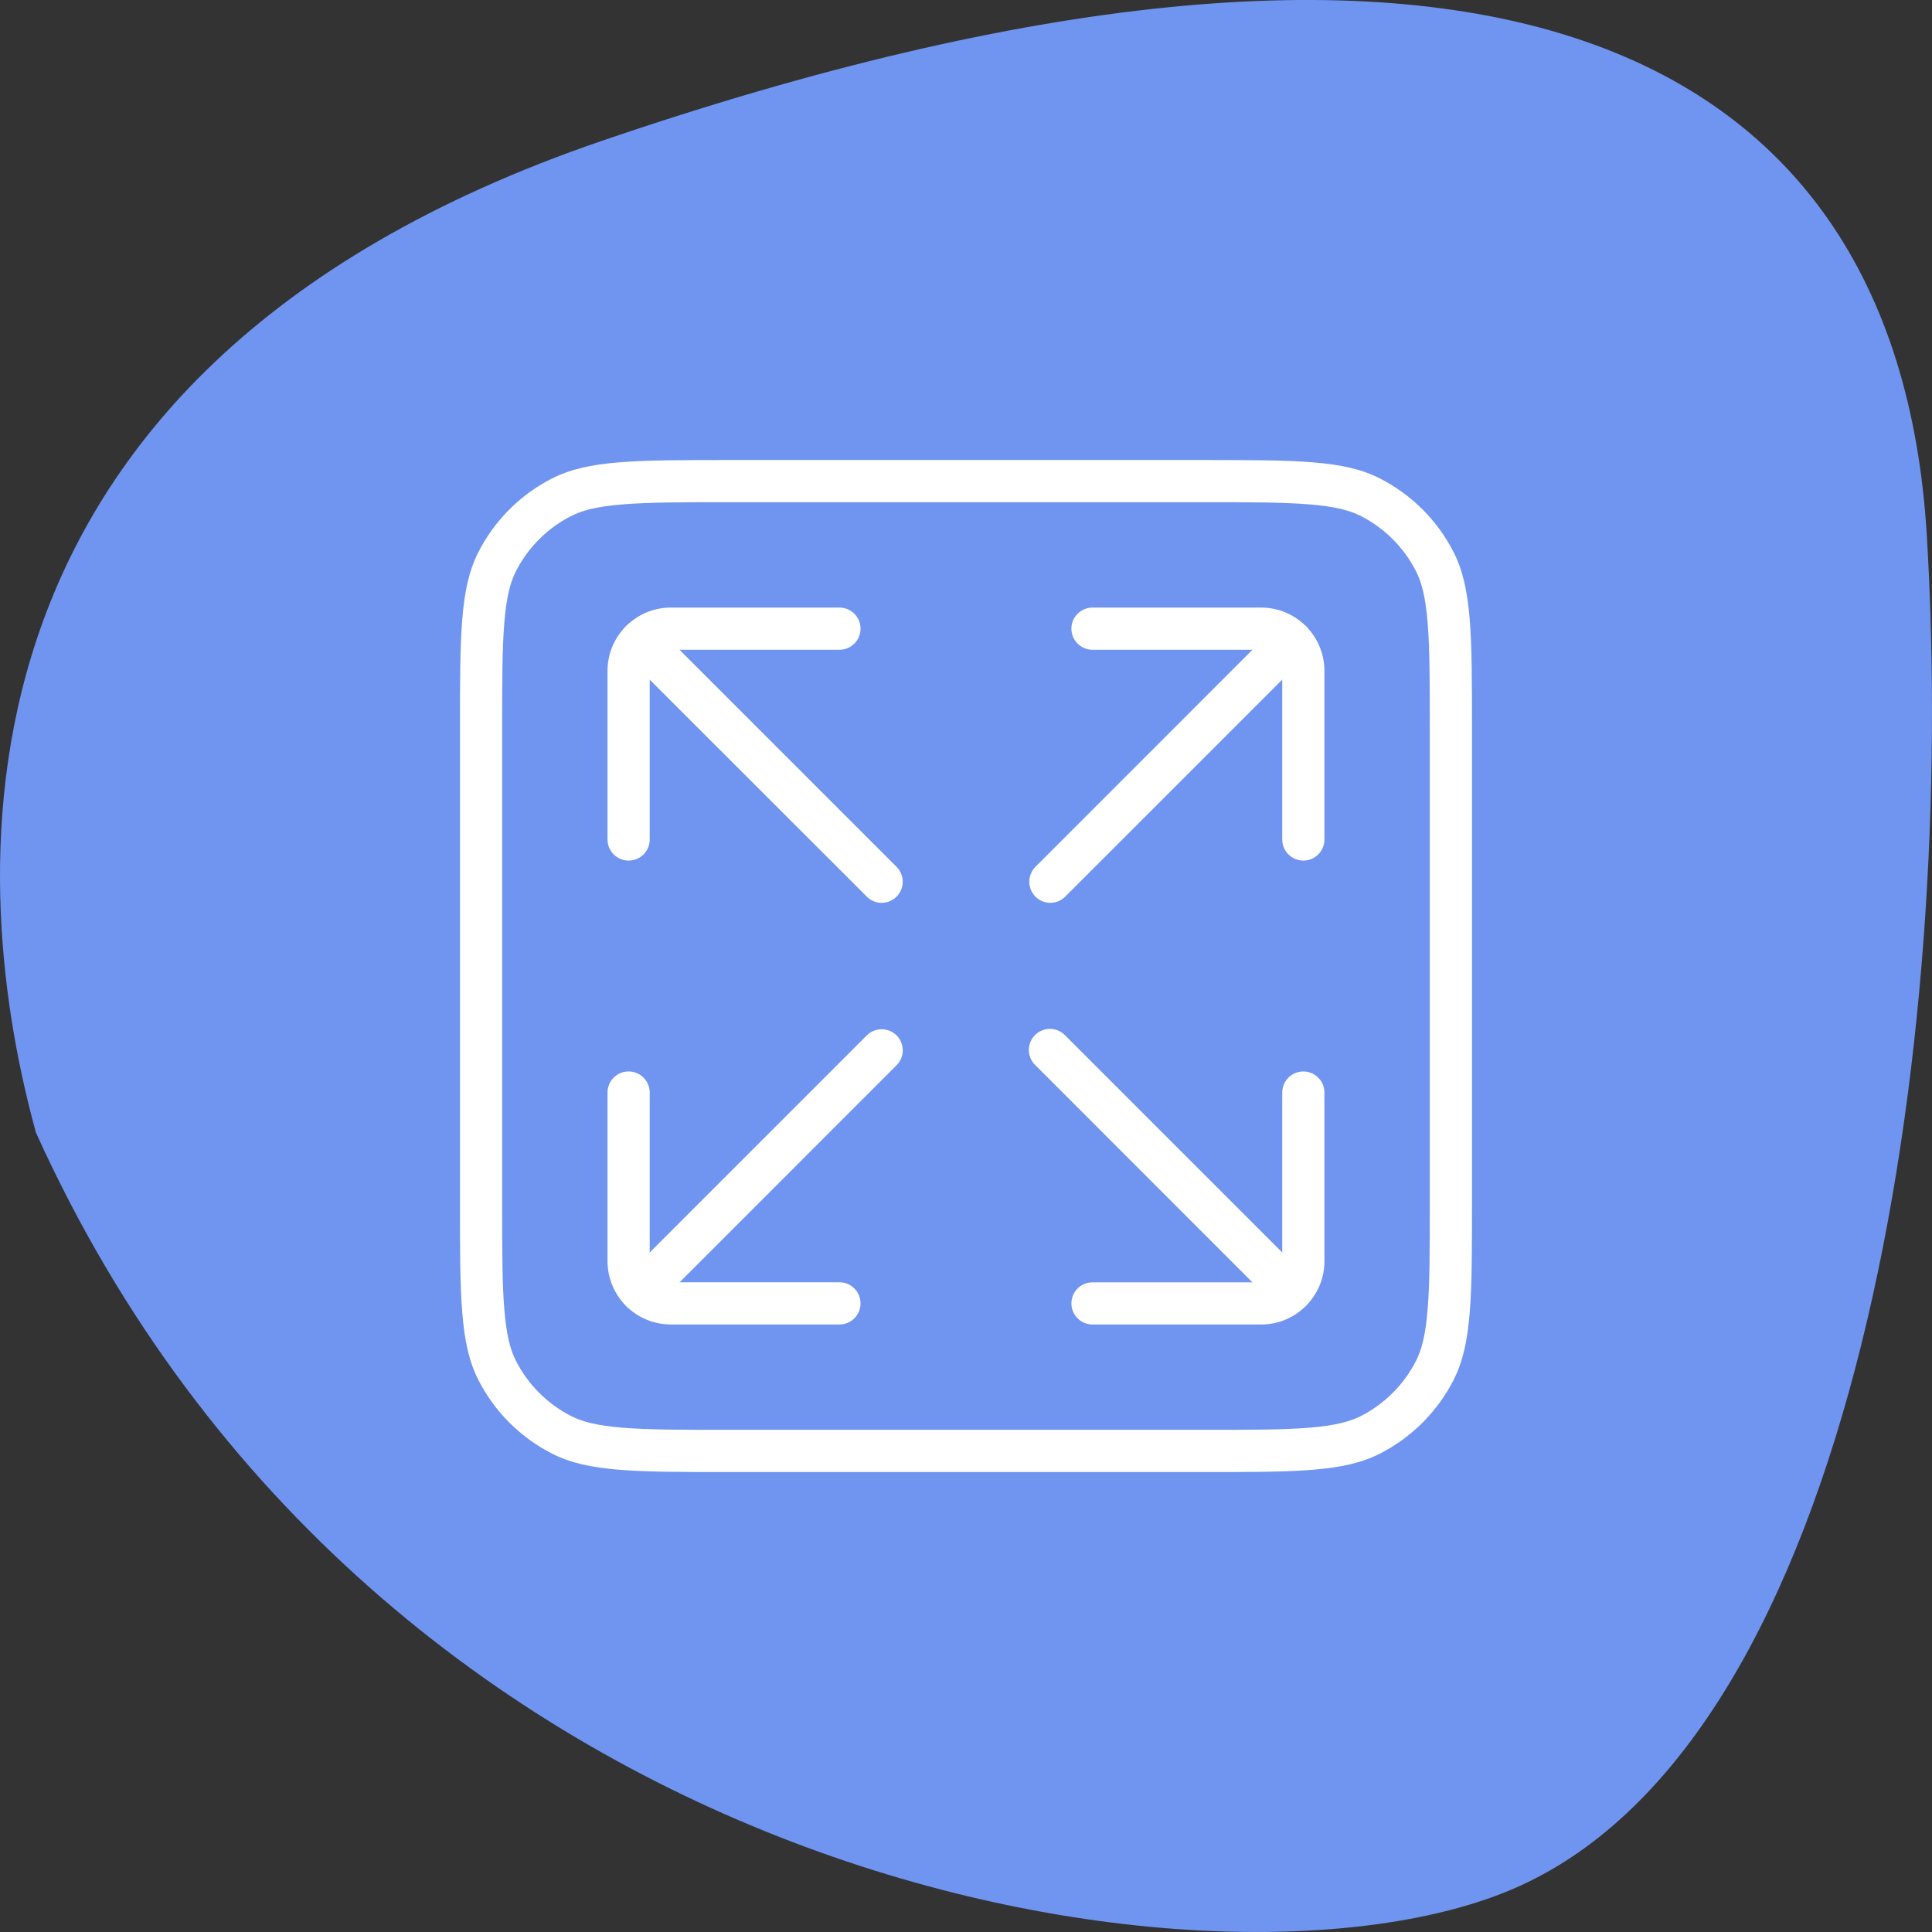
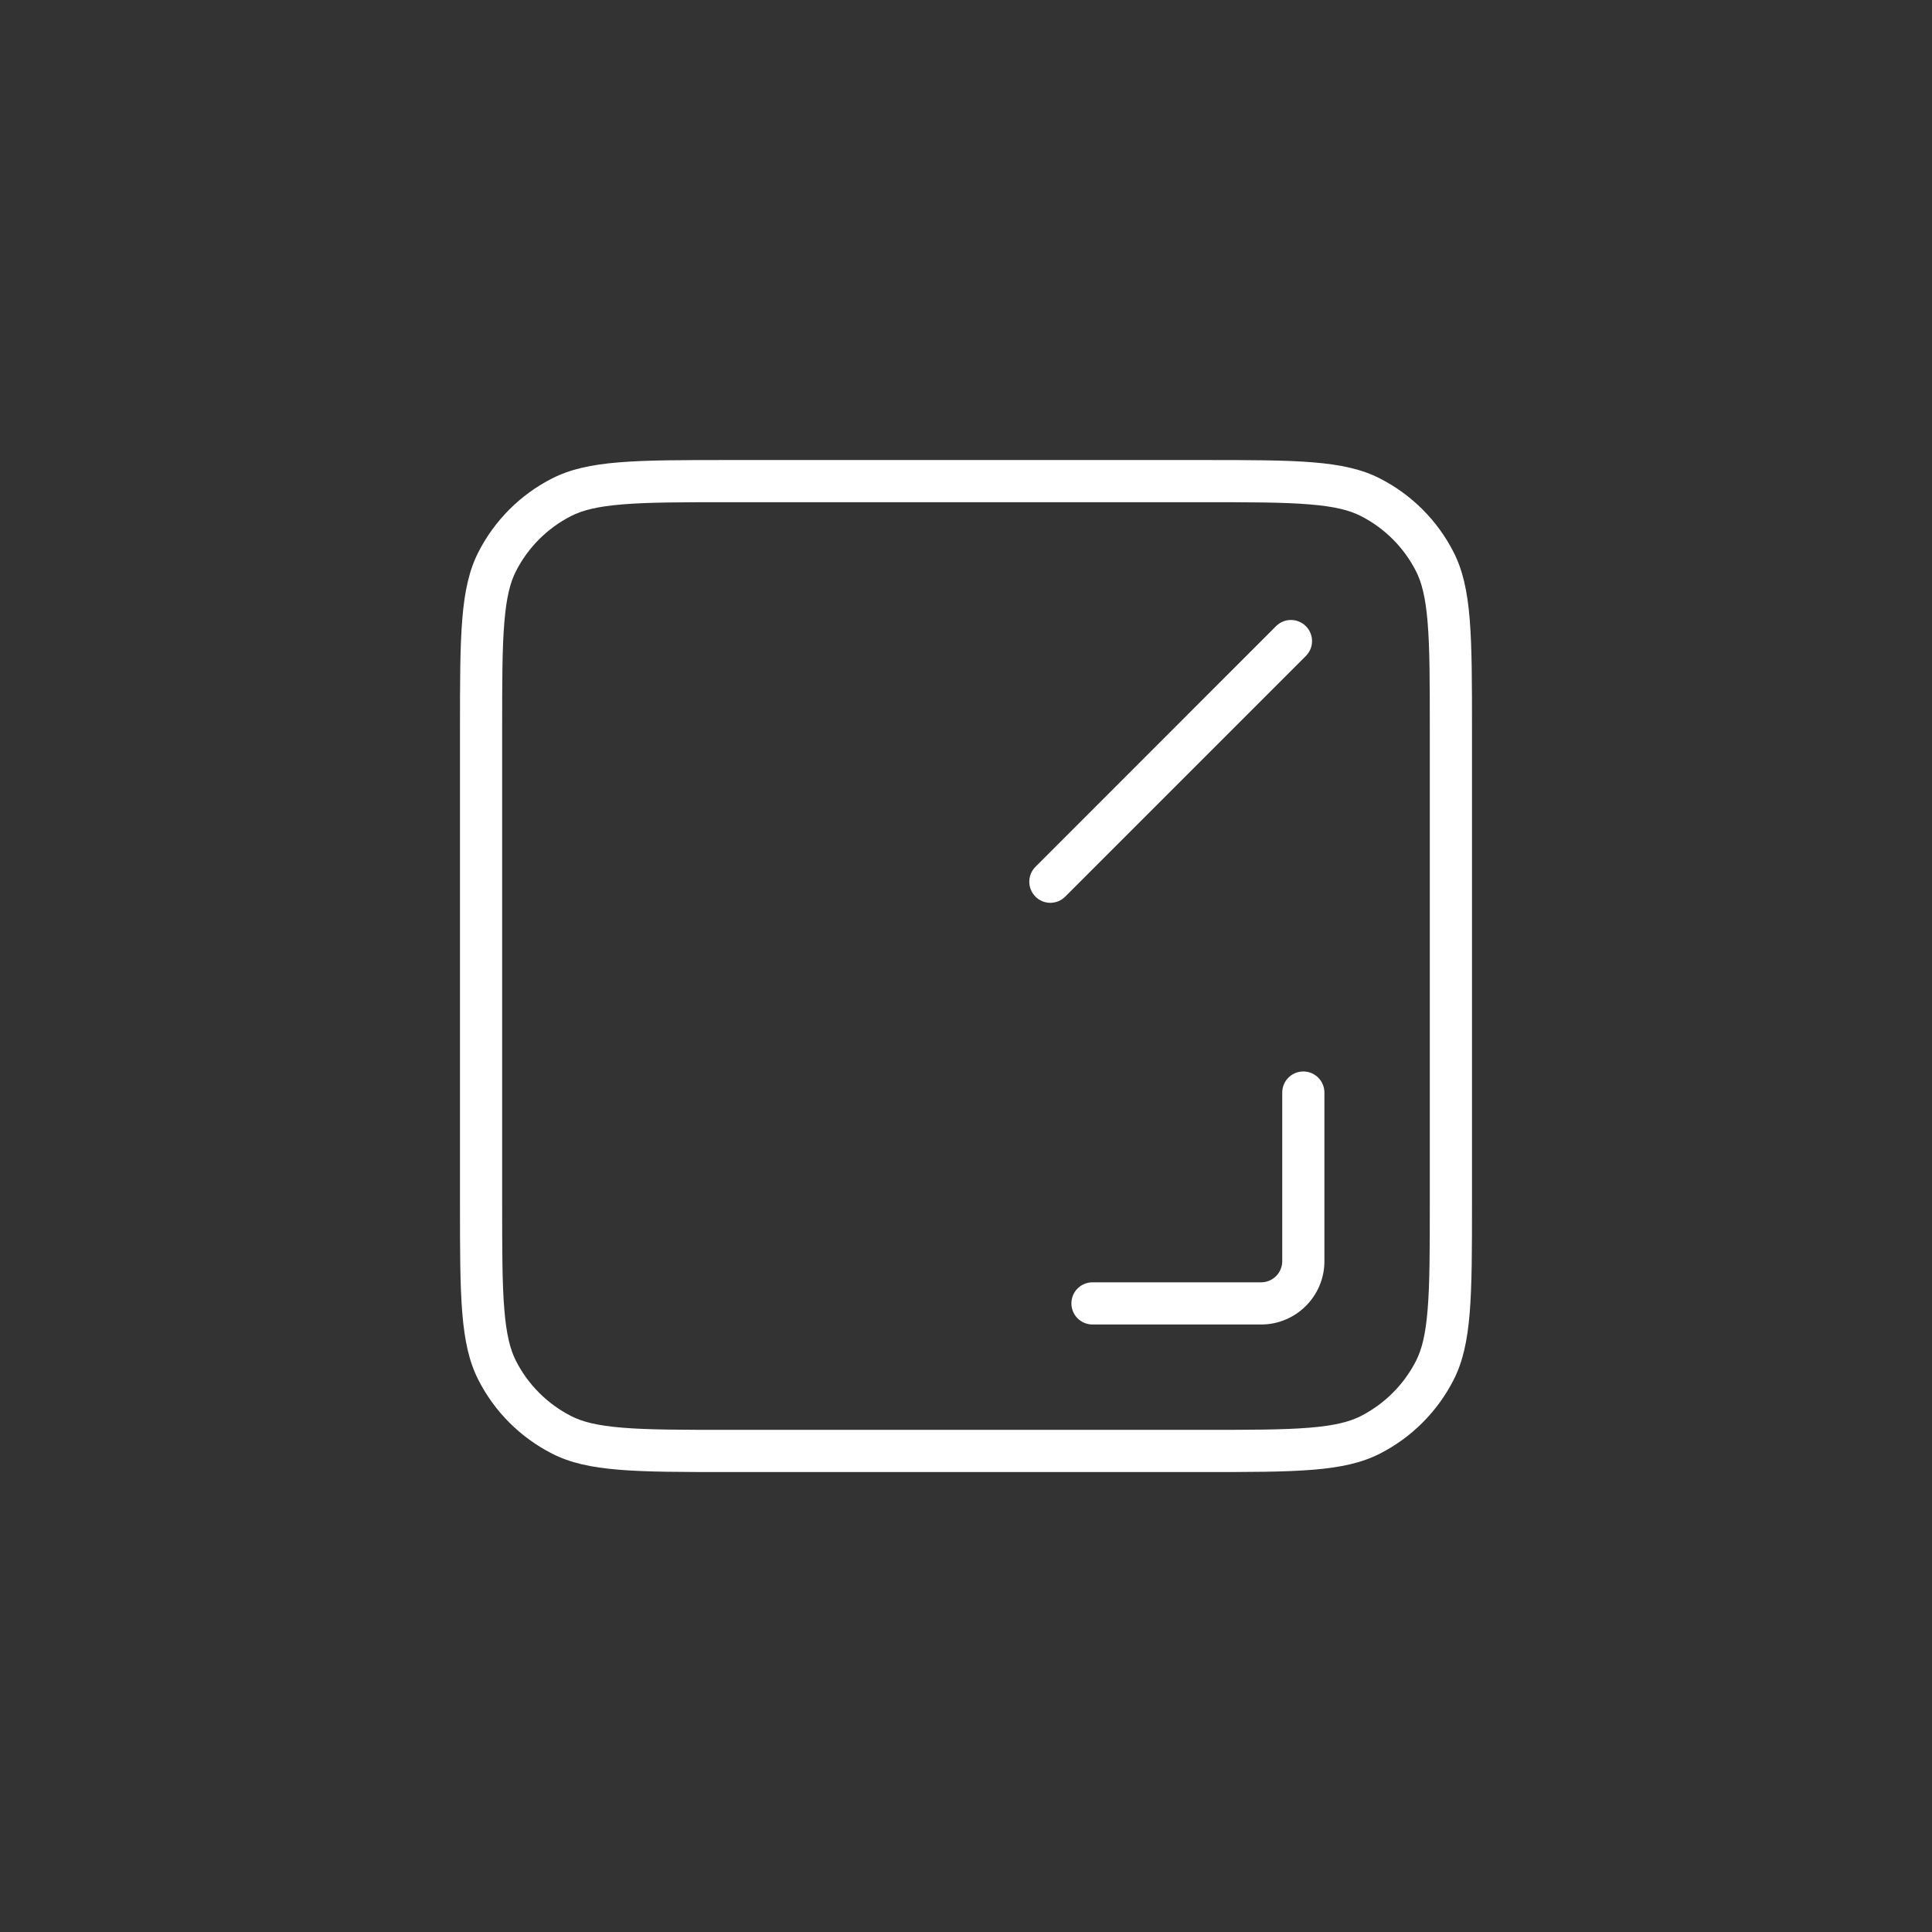
<svg xmlns="http://www.w3.org/2000/svg" width="70" height="70" viewBox="0 0 70 70" fill="none">
  <rect x="0" y="0" width="70" height="70" fill="#333333" stroke="none" />
-   <path d="M21.828 5.096C-3.08 13.604 -1.017 32.601 1.302 41.036C13.676 68.394 44.188 73.117 54.924 68.394C67.343 62.932 70.911 37.735 69.812 19.399C68.713 1.062 52.963 -5.539 21.828 5.096Z" fill="#7095F1" />
-   <path d="M30.415 47.988H24.303C23.696 47.987 23.113 47.746 22.683 47.316C22.254 46.886 22.012 46.304 22.012 45.696V39.584C22.012 39.382 22.092 39.187 22.235 39.044C22.379 38.901 22.573 38.82 22.776 38.82C22.979 38.82 23.173 38.901 23.316 39.044C23.459 39.187 23.54 39.382 23.54 39.584V45.696C23.54 46.116 23.882 46.459 24.303 46.459H30.415C30.618 46.459 30.812 46.54 30.955 46.683C31.099 46.827 31.179 47.021 31.179 47.224C31.179 47.426 31.099 47.621 30.955 47.764C30.812 47.907 30.618 47.988 30.415 47.988Z" fill="white" />
-   <path d="M22.685 47.315C22.614 47.244 22.558 47.16 22.519 47.068C22.481 46.975 22.461 46.876 22.461 46.775C22.461 46.675 22.481 46.576 22.519 46.483C22.558 46.39 22.614 46.306 22.685 46.235L31.405 37.515C31.548 37.372 31.742 37.292 31.945 37.292C32.147 37.292 32.342 37.372 32.485 37.515C32.628 37.659 32.708 37.853 32.708 38.055C32.708 38.258 32.628 38.452 32.485 38.595L23.765 47.317C23.694 47.388 23.61 47.444 23.517 47.483C23.424 47.521 23.325 47.541 23.225 47.541C23.125 47.541 23.025 47.521 22.933 47.483C22.84 47.444 22.756 47.386 22.685 47.315ZM47.221 31.18C47.019 31.18 46.825 31.1 46.682 30.957C46.538 30.814 46.458 30.619 46.458 30.417V24.305C46.458 24.103 46.377 23.909 46.234 23.766C46.091 23.623 45.897 23.542 45.695 23.542H39.583C39.38 23.542 39.186 23.462 39.043 23.318C38.899 23.175 38.819 22.98 38.819 22.778C38.819 22.575 38.899 22.381 39.043 22.238C39.186 22.094 39.38 22.014 39.583 22.014H45.695C46.958 22.014 47.986 23.042 47.986 24.305V30.417C47.986 30.517 47.967 30.617 47.928 30.709C47.89 30.802 47.833 30.886 47.762 30.957C47.691 31.028 47.607 31.084 47.514 31.123C47.421 31.161 47.322 31.181 47.221 31.18Z" fill="white" />
  <path d="M37.516 32.486C37.373 32.342 37.293 32.148 37.293 31.946C37.293 31.744 37.373 31.55 37.516 31.407L46.233 22.687C46.303 22.616 46.388 22.56 46.48 22.521C46.573 22.483 46.672 22.463 46.773 22.463C46.873 22.463 46.973 22.483 47.065 22.521C47.158 22.559 47.242 22.615 47.313 22.686C47.385 22.757 47.441 22.841 47.479 22.934C47.518 23.027 47.538 23.126 47.538 23.227C47.538 23.327 47.518 23.426 47.48 23.519C47.441 23.612 47.385 23.696 47.314 23.767L38.594 32.487C38.523 32.558 38.439 32.614 38.347 32.653C38.254 32.691 38.155 32.711 38.054 32.711C37.954 32.711 37.855 32.691 37.762 32.653C37.669 32.614 37.585 32.558 37.514 32.487L37.516 32.486ZM45.694 47.989H39.583C39.38 47.989 39.186 47.908 39.042 47.765C38.899 47.622 38.819 47.427 38.819 47.225C38.819 47.022 38.899 46.828 39.042 46.684C39.186 46.541 39.38 46.461 39.583 46.461H45.694C45.897 46.46 46.09 46.38 46.234 46.236C46.377 46.093 46.457 45.9 46.458 45.697V39.586C46.458 39.383 46.538 39.188 46.681 39.045C46.825 38.902 47.019 38.821 47.222 38.821C47.425 38.821 47.619 38.902 47.762 39.045C47.905 39.188 47.986 39.383 47.986 39.586V45.697C47.986 46.961 46.958 47.989 45.694 47.989Z" fill="white" />
-   <path d="M46.232 47.315L37.515 38.595C37.441 38.525 37.382 38.441 37.341 38.348C37.3 38.254 37.279 38.154 37.277 38.052C37.276 37.95 37.295 37.849 37.333 37.755C37.371 37.66 37.428 37.574 37.5 37.502C37.572 37.43 37.658 37.373 37.752 37.335C37.847 37.296 37.948 37.277 38.05 37.278C38.151 37.28 38.252 37.301 38.346 37.342C38.439 37.383 38.523 37.441 38.593 37.515L47.313 46.235C47.457 46.379 47.537 46.573 47.537 46.775C47.537 46.978 47.457 47.172 47.313 47.315C47.17 47.459 46.976 47.539 46.773 47.539C46.571 47.539 46.375 47.459 46.232 47.315ZM22.777 31.18C22.676 31.181 22.577 31.161 22.484 31.123C22.391 31.084 22.307 31.028 22.236 30.957C22.165 30.886 22.108 30.802 22.07 30.709C22.032 30.617 22.012 30.517 22.012 30.417V24.305C22.012 23.042 23.04 22.014 24.303 22.014H30.415C30.618 22.014 30.812 22.094 30.955 22.238C31.099 22.381 31.179 22.575 31.179 22.778C31.179 22.98 31.099 23.175 30.955 23.318C30.812 23.462 30.618 23.542 30.415 23.542H24.303C24.101 23.542 23.907 23.623 23.764 23.766C23.621 23.909 23.541 24.103 23.54 24.305V30.417C23.54 30.619 23.46 30.814 23.317 30.957C23.173 31.1 22.979 31.18 22.777 31.18Z" fill="white" />
-   <path d="M31.405 32.485L22.683 23.768C22.612 23.697 22.556 23.613 22.517 23.52C22.479 23.427 22.459 23.328 22.459 23.228C22.459 23.127 22.479 23.028 22.517 22.935C22.555 22.843 22.611 22.758 22.682 22.687C22.753 22.616 22.837 22.56 22.93 22.521C23.023 22.483 23.122 22.463 23.223 22.463C23.323 22.463 23.422 22.483 23.515 22.521C23.608 22.559 23.692 22.615 23.763 22.686L32.483 31.406C32.627 31.549 32.707 31.744 32.707 31.946C32.707 32.149 32.627 32.343 32.483 32.486C32.34 32.63 32.146 32.71 31.943 32.71C31.741 32.71 31.547 32.63 31.403 32.486L31.405 32.485Z" fill="white" />
  <path fill-rule="evenodd" clip-rule="evenodd" d="M43.554 18.196H26.444C24.708 18.196 23.496 18.196 22.554 18.275C21.629 18.35 21.099 18.491 20.696 18.695C19.833 19.134 19.132 19.835 18.693 20.698C18.488 21.101 18.348 21.631 18.273 22.556C18.194 23.498 18.194 24.71 18.194 26.446V43.556C18.194 45.293 18.194 46.503 18.273 47.446C18.348 48.371 18.489 48.901 18.693 49.305C19.132 50.167 19.833 50.868 20.696 51.308C21.099 51.513 21.629 51.653 22.554 51.728C23.496 51.806 24.708 51.806 26.444 51.806H43.554C45.291 51.806 46.501 51.806 47.444 51.728C48.369 51.653 48.899 51.511 49.303 51.308C50.165 50.868 50.867 50.167 51.306 49.305C51.511 48.901 51.651 48.371 51.726 47.446C51.804 46.503 51.804 45.293 51.804 43.556V26.446C51.804 24.71 51.804 23.498 51.726 22.556C51.651 21.631 51.509 21.101 51.306 20.698C50.867 19.835 50.165 19.134 49.303 18.695C48.899 18.49 48.369 18.35 47.444 18.275C46.501 18.196 45.291 18.196 43.554 18.196ZM17.333 20.005C16.666 21.311 16.666 23.023 16.666 26.446V43.556C16.666 46.98 16.666 48.69 17.333 49.998C17.918 51.148 18.853 52.081 20.003 52.668C21.309 53.335 23.021 53.335 26.444 53.335H43.554C46.978 53.335 48.688 53.335 49.996 52.668C51.145 52.082 52.08 51.147 52.666 49.998C53.333 48.691 53.333 46.98 53.333 43.556V26.446C53.333 23.023 53.333 21.313 52.666 20.005C52.08 18.855 51.145 17.921 49.996 17.335C48.689 16.668 46.978 16.668 43.554 16.668H26.444C23.021 16.668 21.311 16.668 20.003 17.335C18.853 17.92 17.919 18.855 17.333 20.005Z" fill="white" />
</svg>